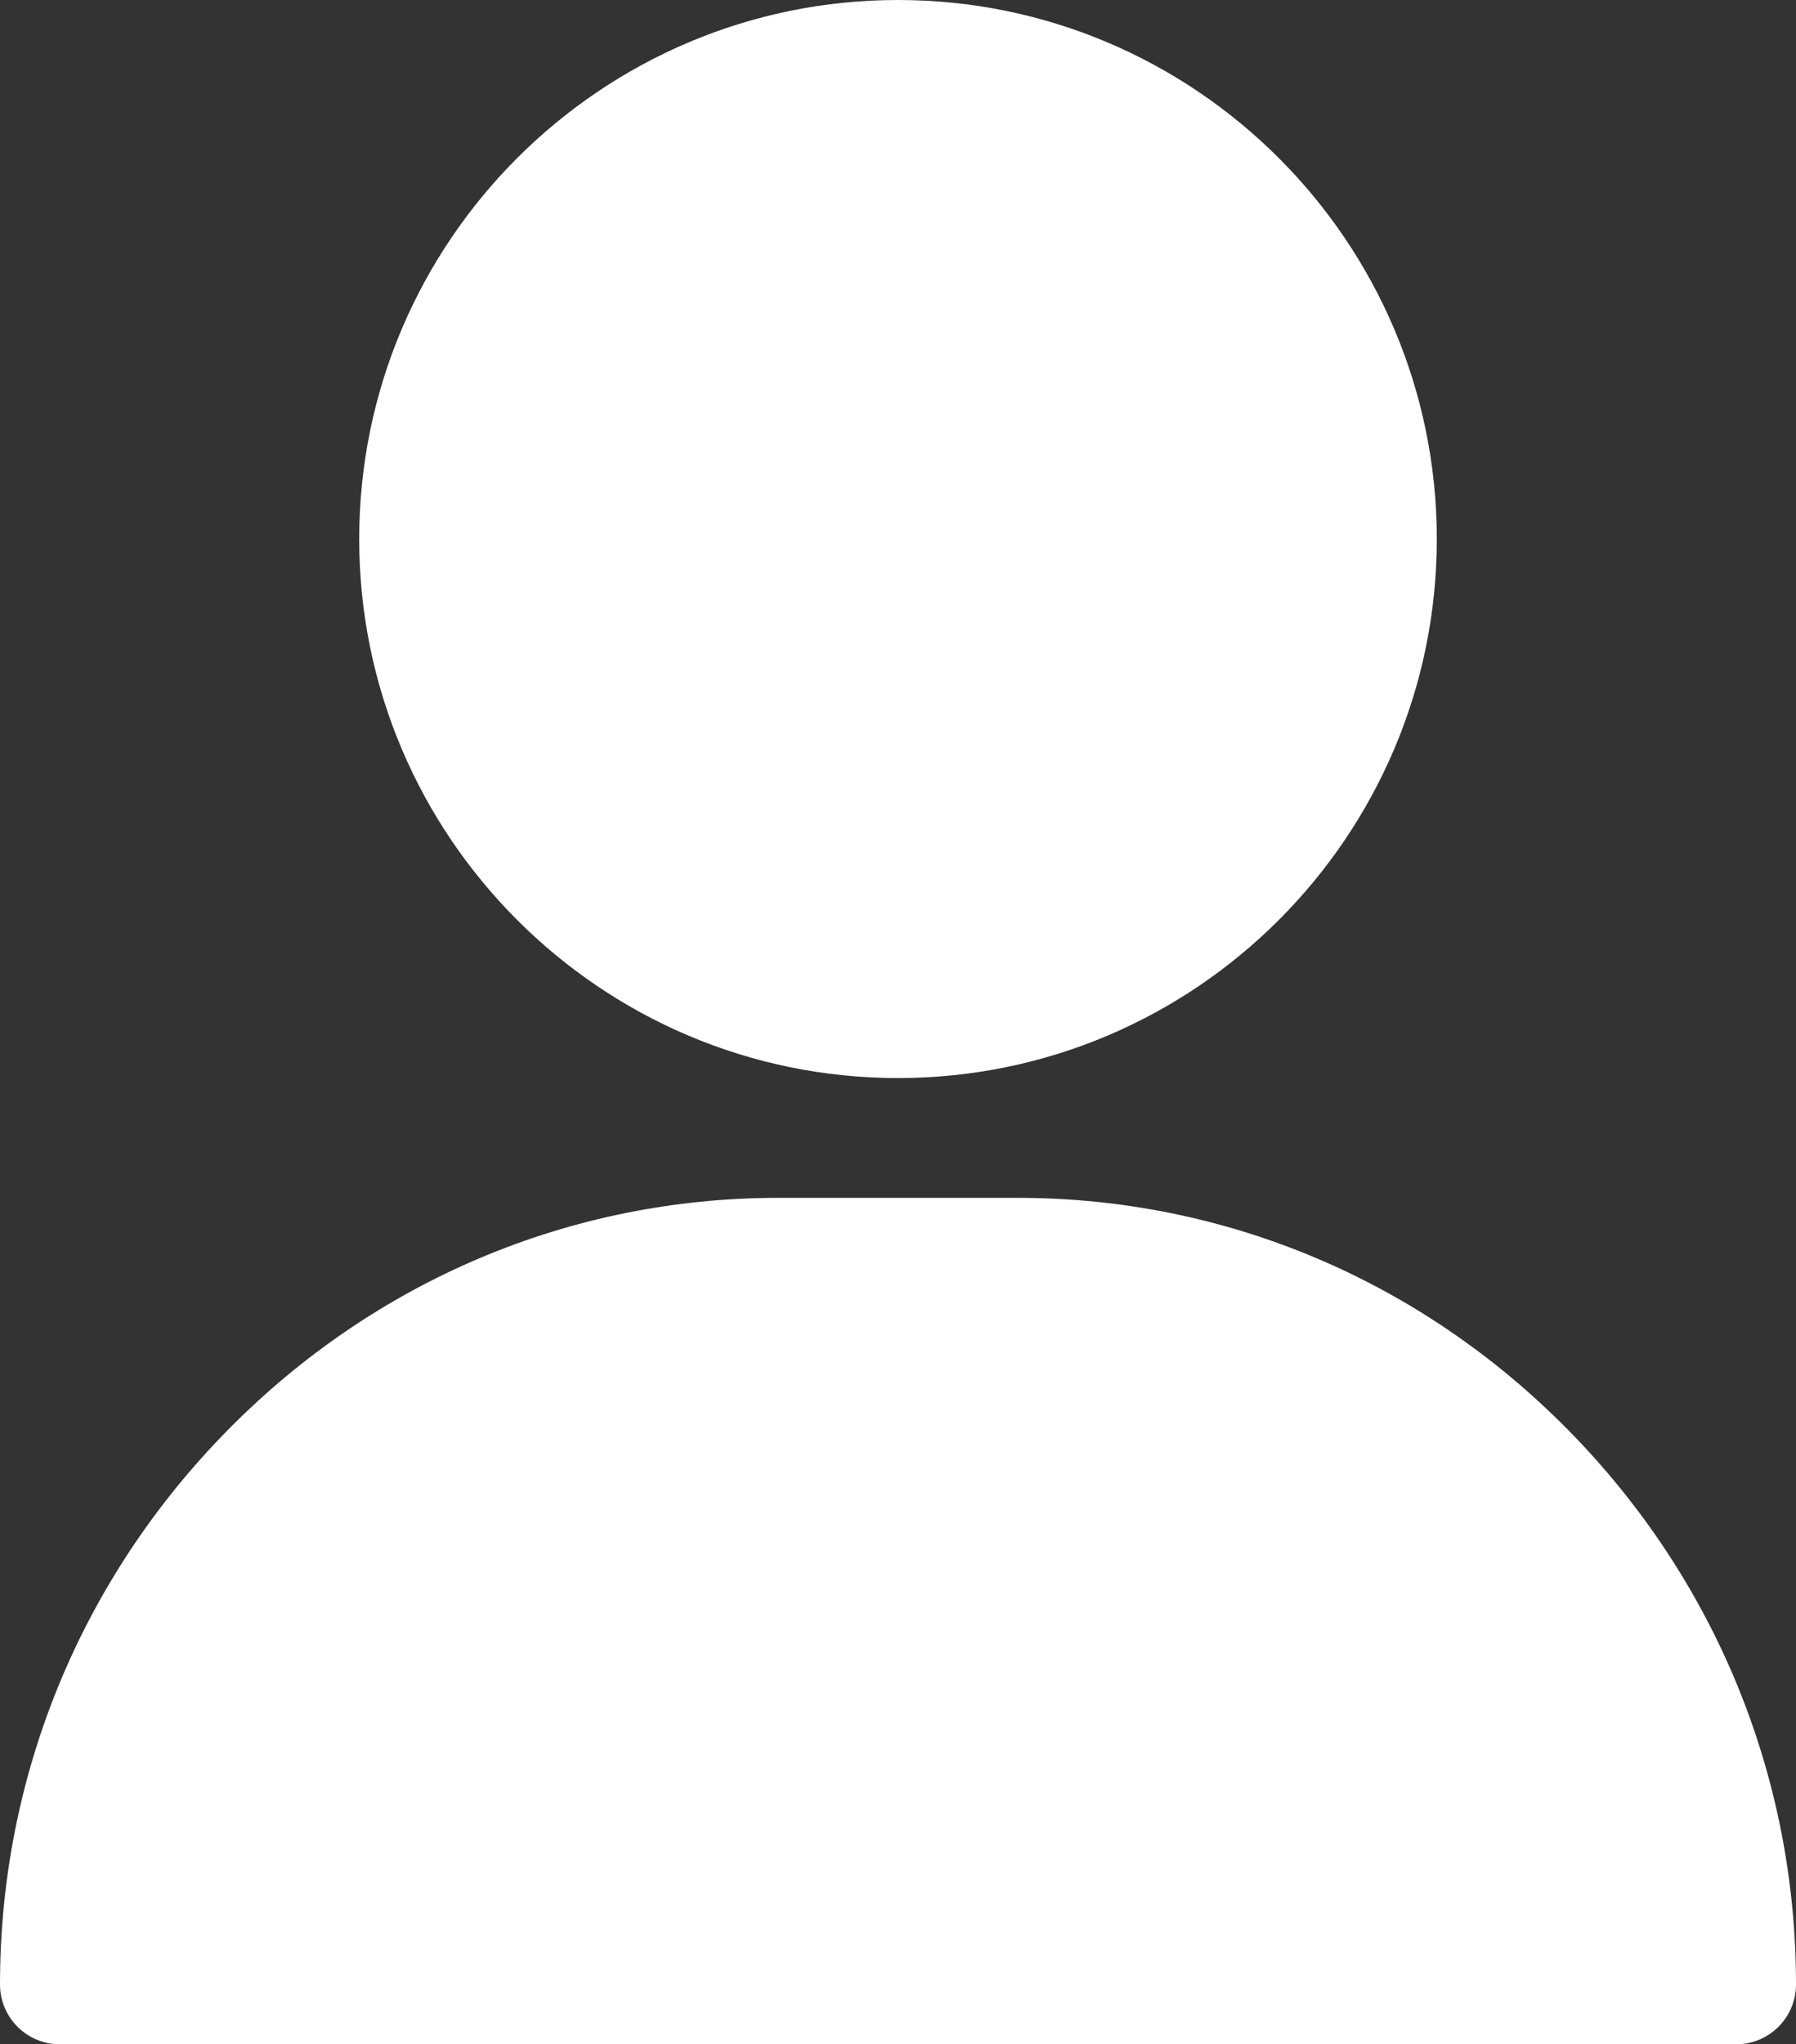
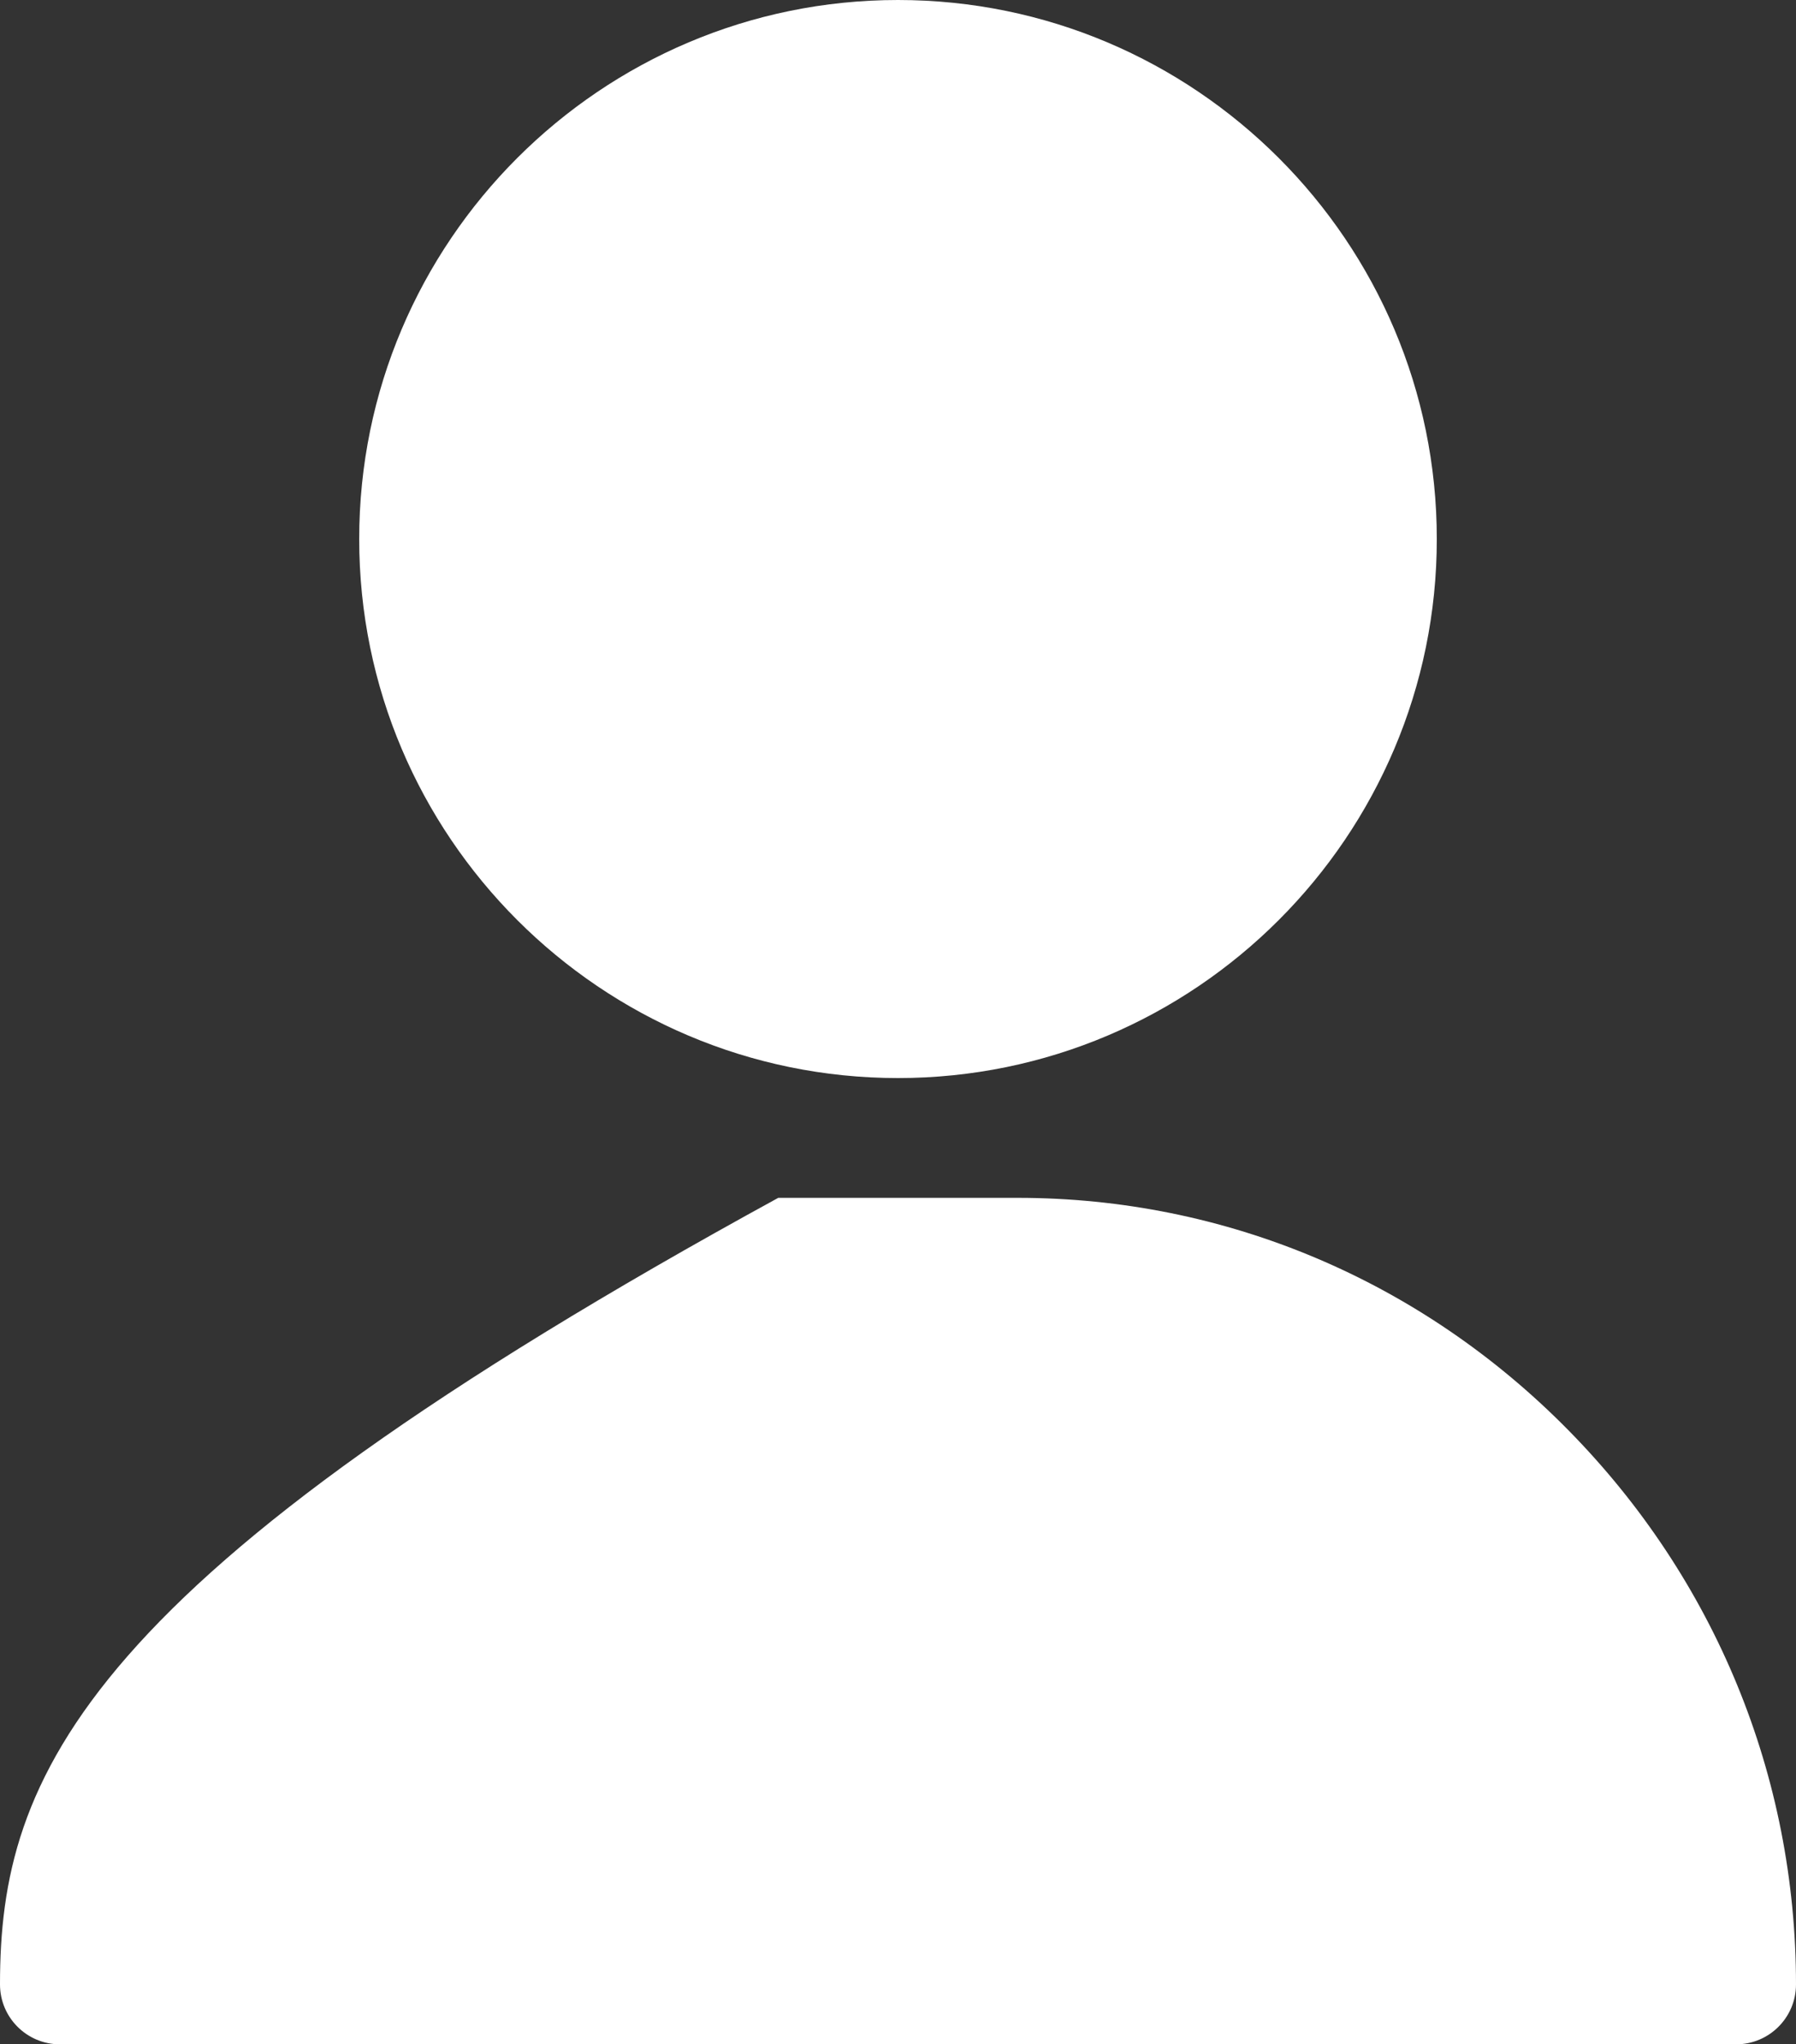
<svg xmlns="http://www.w3.org/2000/svg" viewBox="31 0 450 512">
  <rect x="31" y="0" width="450" height="512" fill="#333333" stroke="none" />
  <g>
-     <path d="M256 0c-74.439 0-135 60.561-135 135s60.561 135 135 135 135-60.561 135-135S330.439 0 256 0zM423.966 358.195C387.006 320.667 338.009 300 286 300h-60c-52.008 0-101.006 20.667-137.966 58.195C51.255 395.539 31 444.833 31 497c0 8.284 6.716 15 15 15h420c8.284 0 15-6.716 15-15 0-52.167-20.255-101.461-57.034-138.805z" fill="#ffffff" opacity="1" data-original="#000000" />
+     <path d="M256 0c-74.439 0-135 60.561-135 135s60.561 135 135 135 135-60.561 135-135S330.439 0 256 0zM423.966 358.195C387.006 320.667 338.009 300 286 300h-60C51.255 395.539 31 444.833 31 497c0 8.284 6.716 15 15 15h420c8.284 0 15-6.716 15-15 0-52.167-20.255-101.461-57.034-138.805z" fill="#ffffff" opacity="1" data-original="#000000" />
  </g>
</svg>